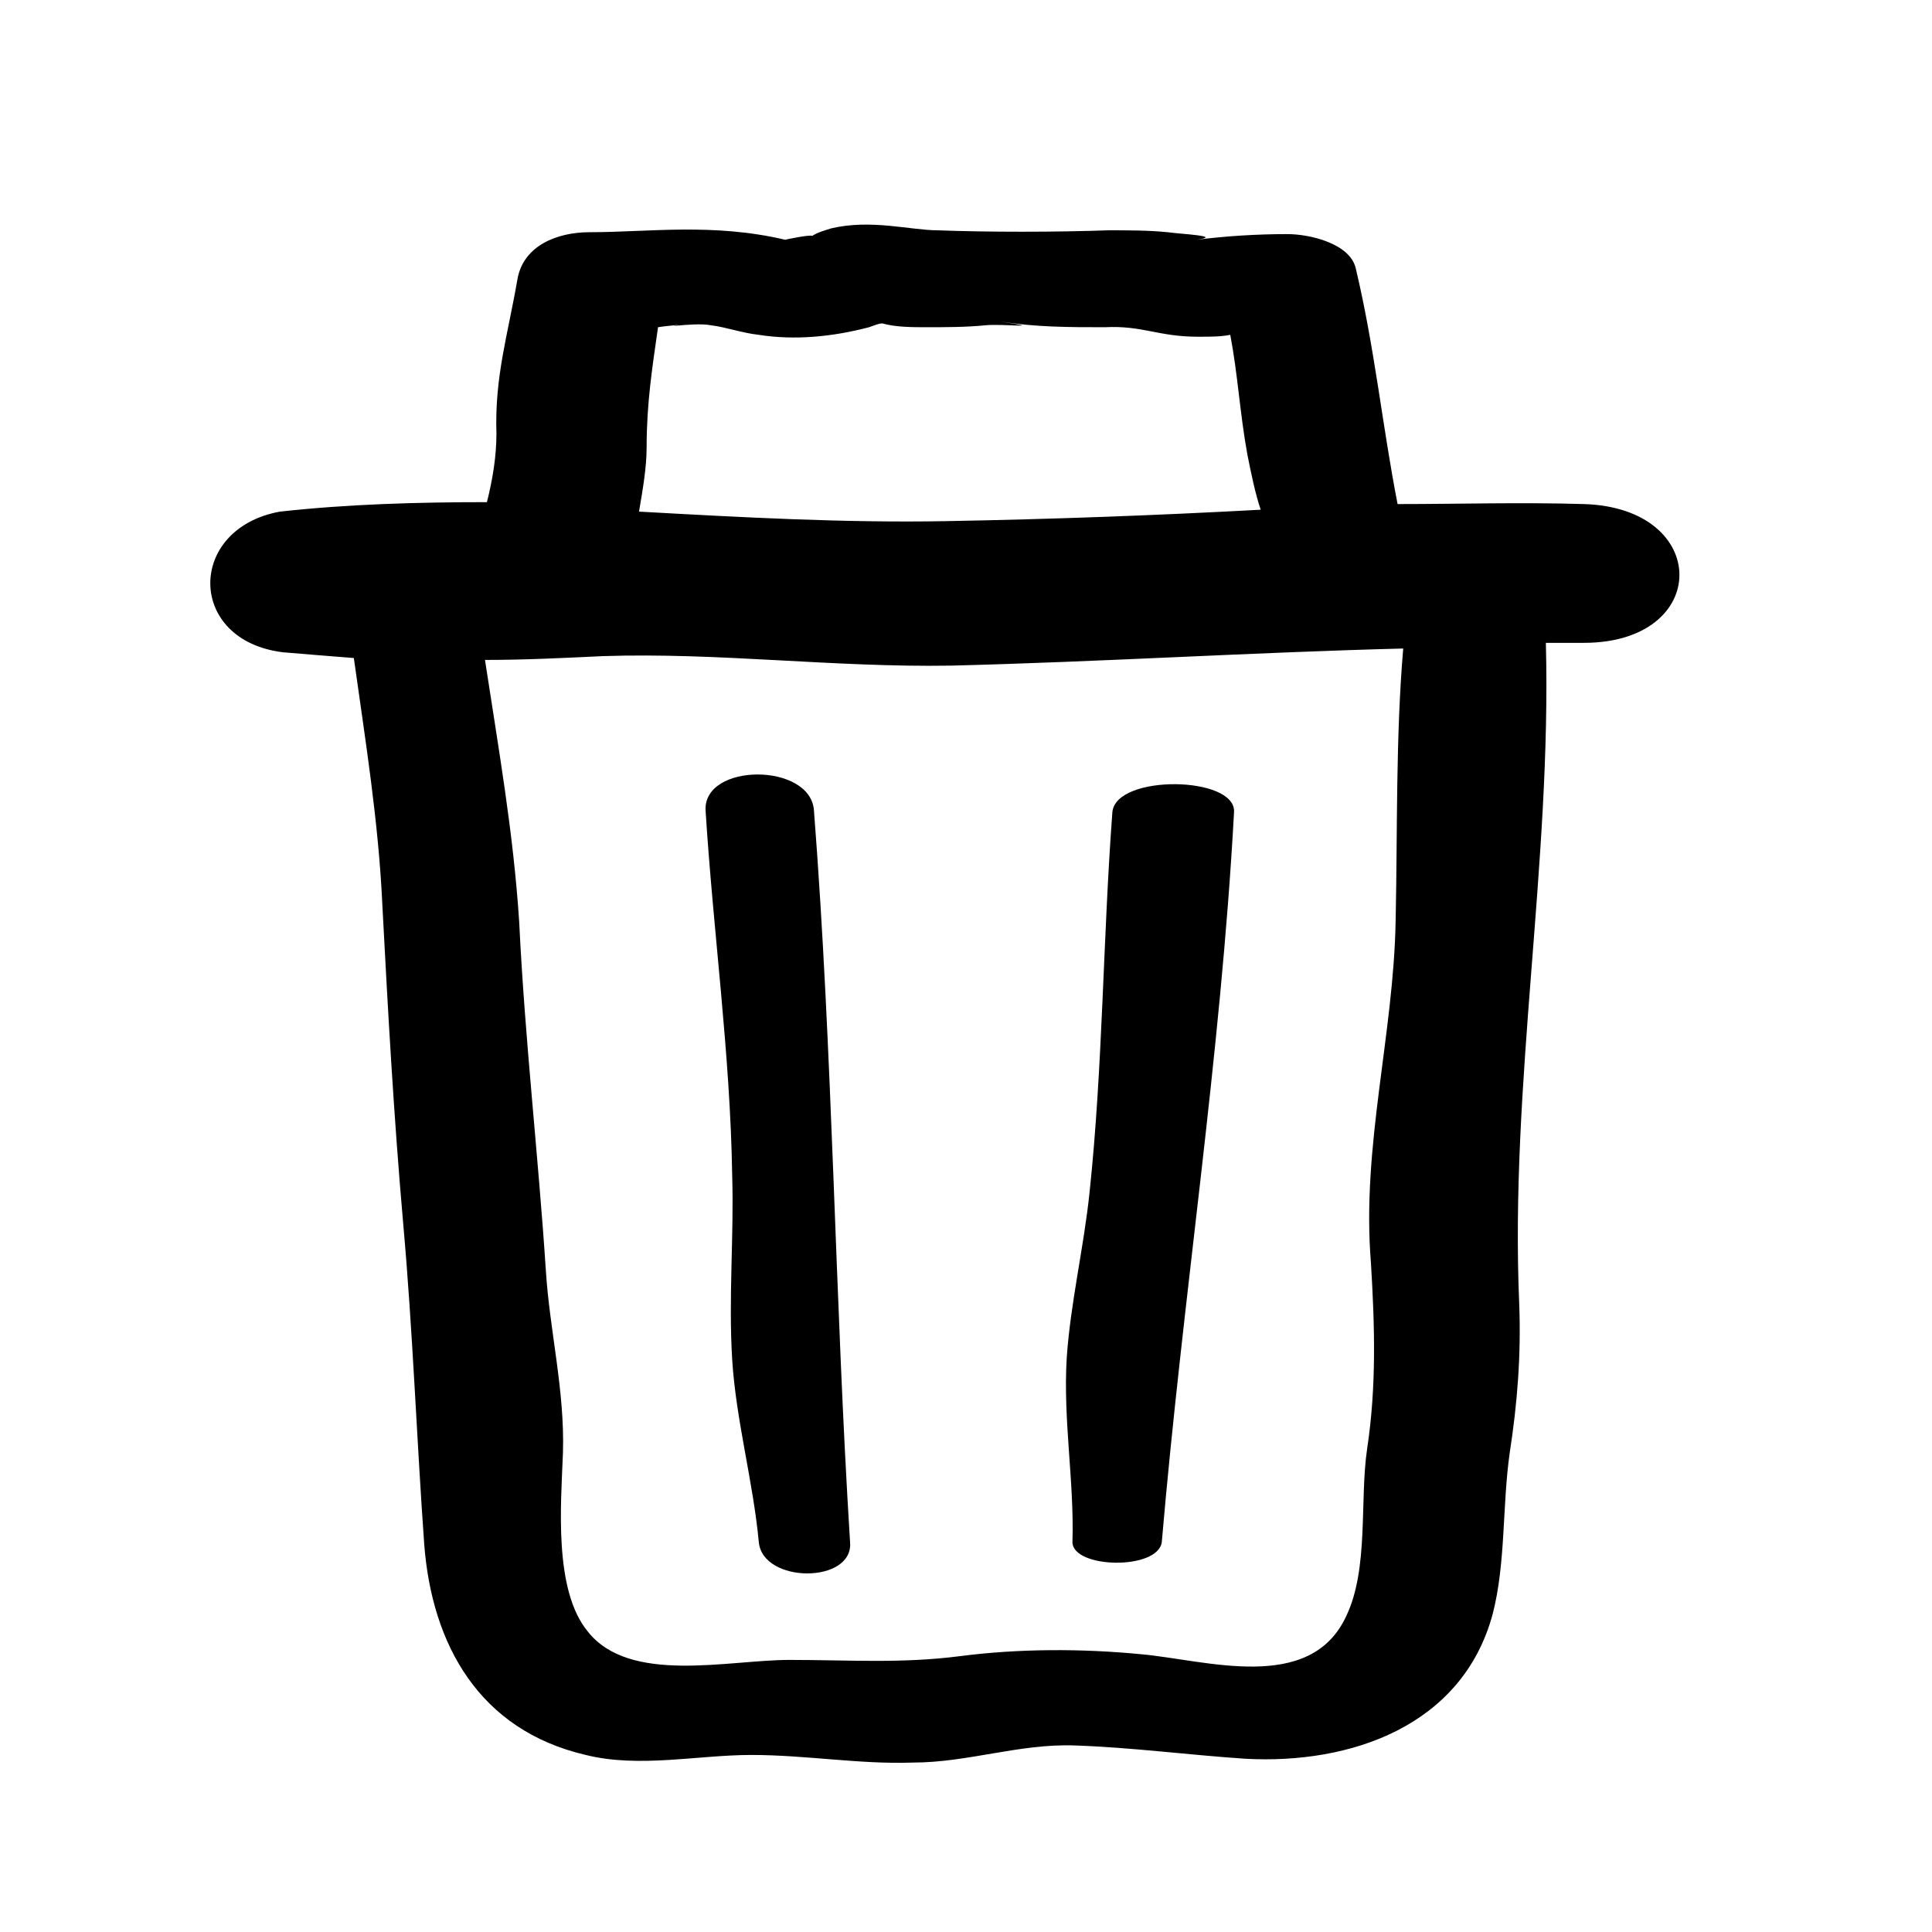
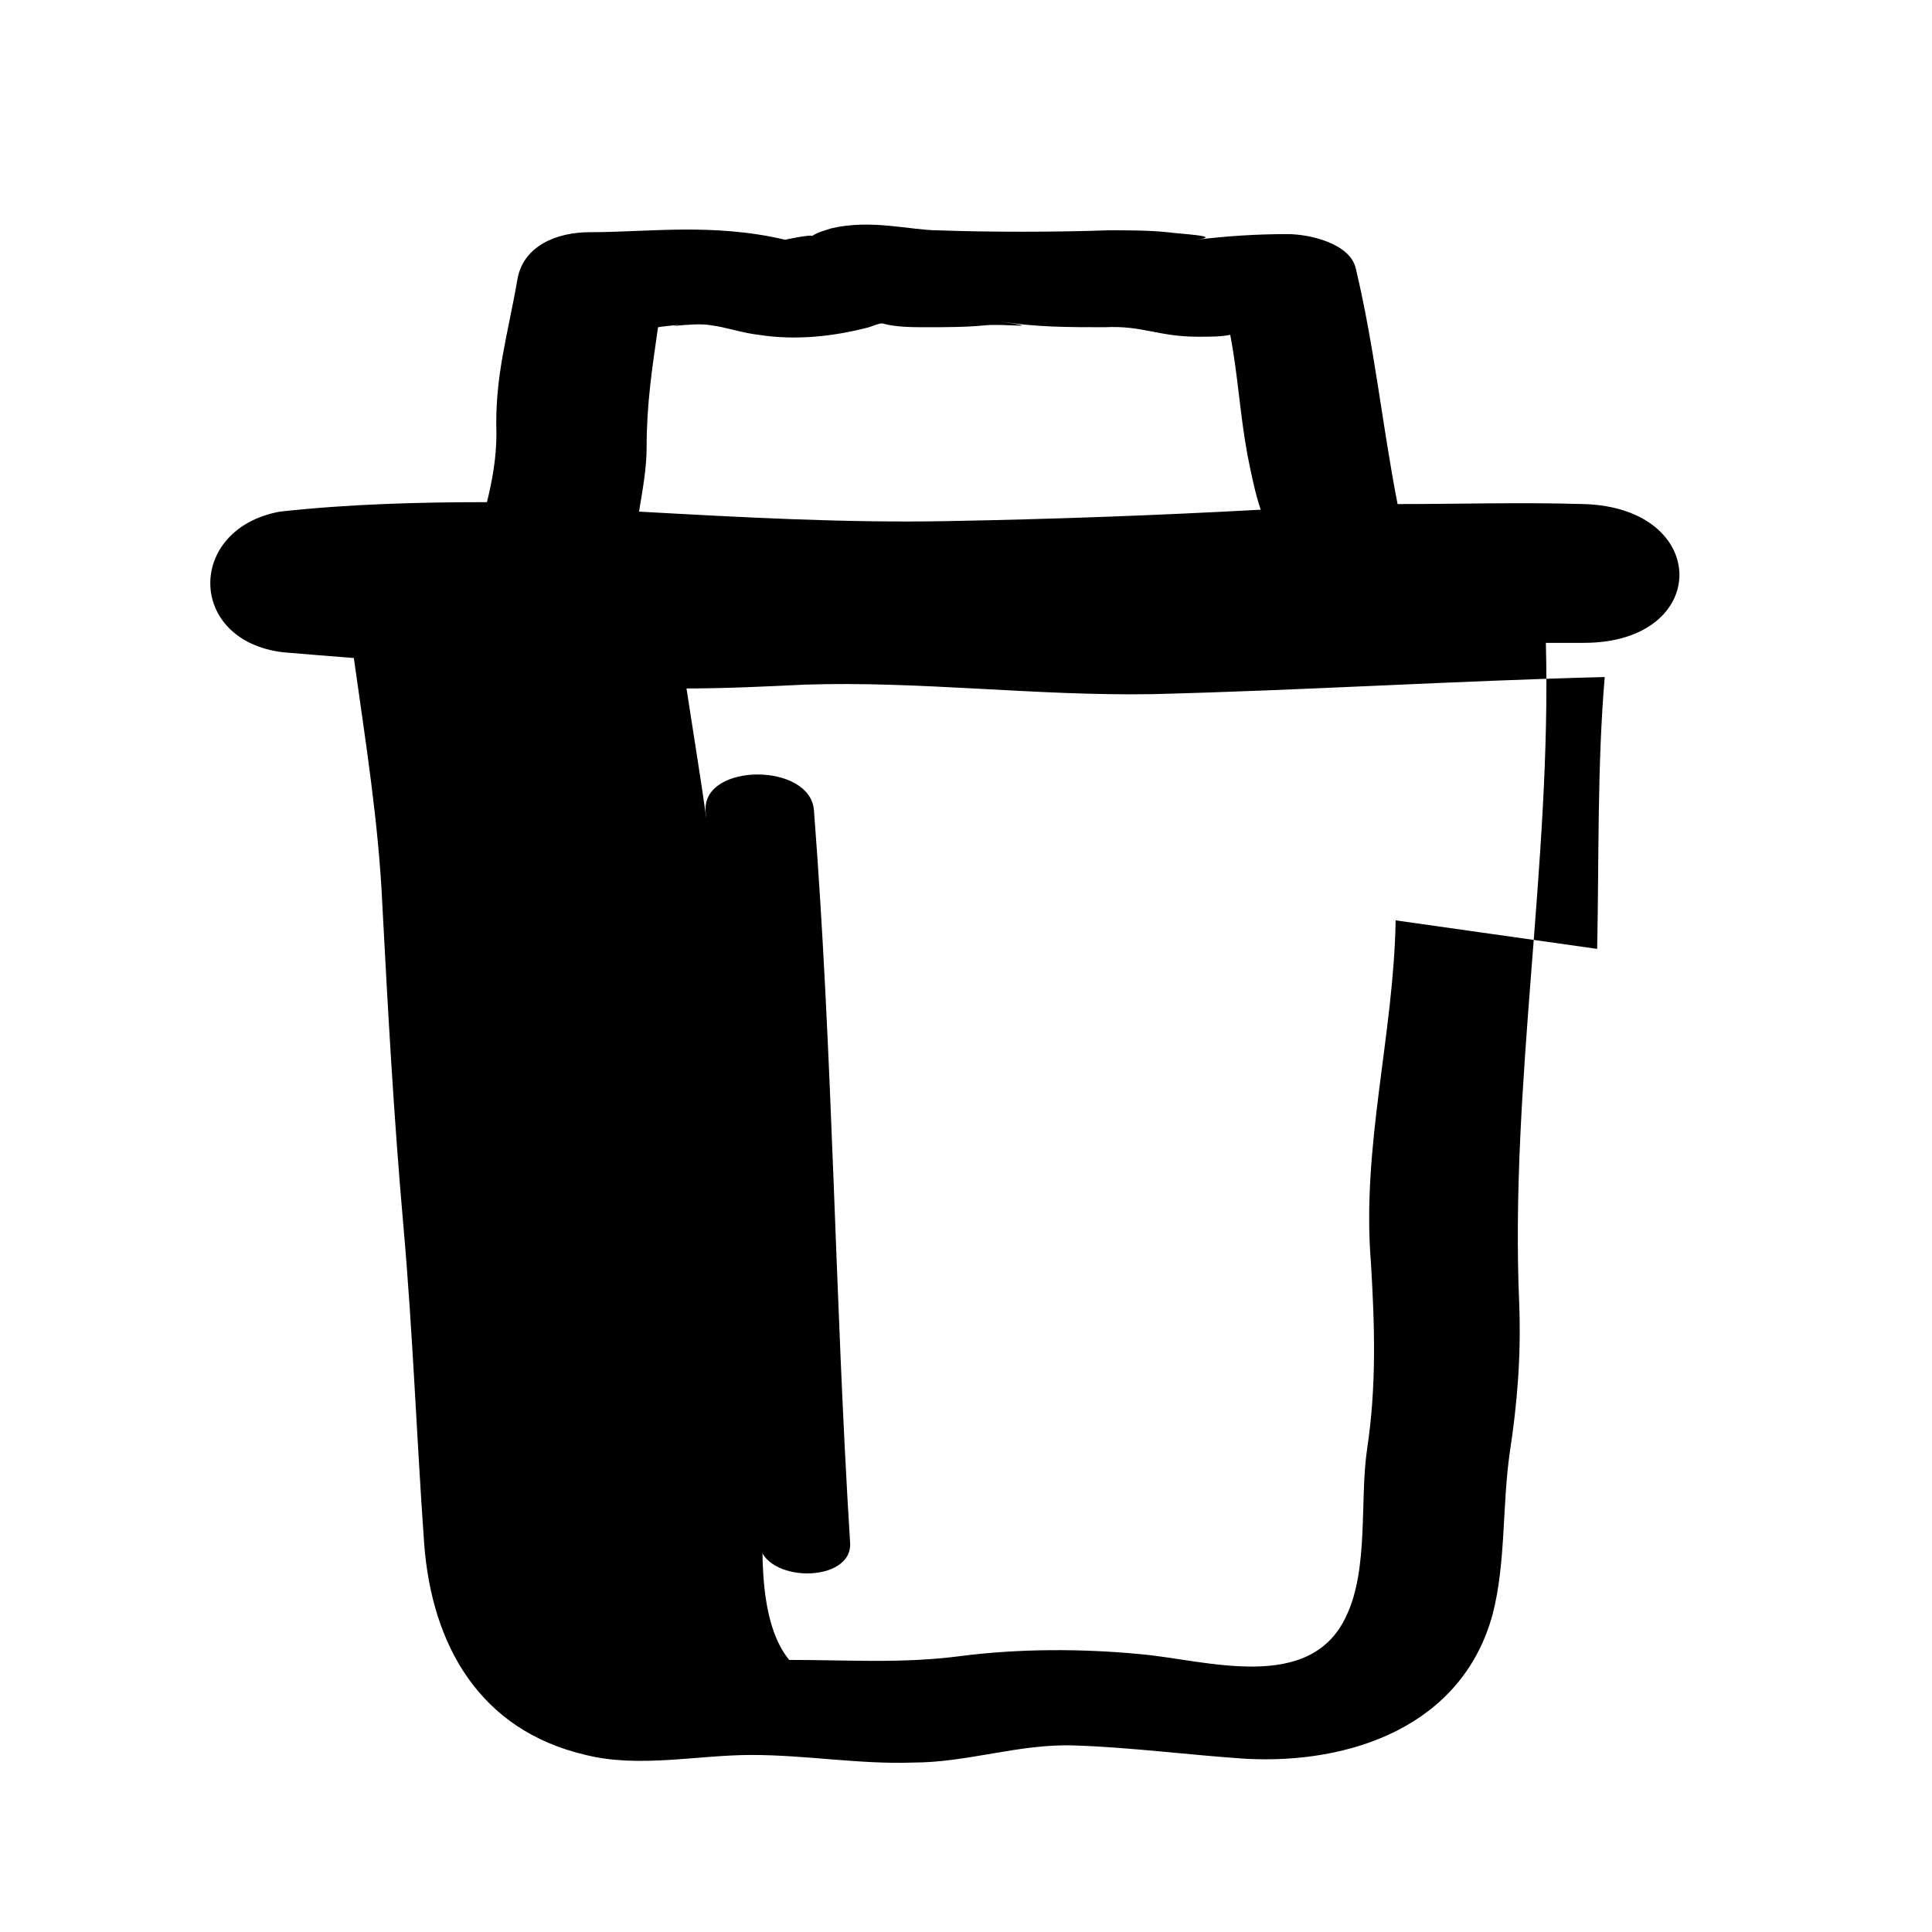
<svg xmlns="http://www.w3.org/2000/svg" fill="#000000" width="800px" height="800px" version="1.1" viewBox="144 144 512 512">
  <g>
-     <path d="m219.13 316.87c6.047 0.504 12.09 1.008 18.641 1.512 3.023 21.664 6.551 43.328 7.559 65.496 1.512 28.719 3.023 55.922 5.543 84.641 2.519 28.215 3.527 56.426 5.543 84.641 2.016 26.703 14.609 49.375 42.824 55.922 14.105 3.527 29.727 0 43.832 0 14.609 0 28.719 2.519 42.824 2.016 14.609 0 28.215-5.039 42.824-4.535 15.113 0.504 30.23 2.519 45.344 3.527 27.711 1.512 57.434-8.566 65.496-38.289 3.527-13.602 2.519-28.719 4.535-42.824 2.016-13.098 3.023-25.695 2.519-39.297-2.519-58.441 8.566-116.88 7.055-175.32h10.078c33.754 0 33.754-35.77 0-36.777-16.625-0.504-33.25 0-49.375 0-4.031-20.656-6.047-41.312-11.082-62.473-1.512-6.551-12.09-9.07-18.137-9.07-8.062 0-16.121 0.504-24.184 1.512 7.559-1.008-4.031-1.512-7.559-2.016-5.039-0.504-10.078-0.504-15.617-0.504-14.105 0.504-32.242 0.504-45.344 0-7.055 0-17.633-3.023-28.215-0.504-1.512 0.504-3.527 1.008-5.039 2.016 0-0.504-7.559 1.008-7.055 1.008-19.145-4.535-36.273-2.016-51.891-2.016-8.566 0-17.633 3.527-19.145 12.594-2.519 14.609-6.047 25.695-5.543 40.809 0 6.047-1.008 12.09-2.519 18.137-18.137 0-36.777 0.504-54.914 2.519-24.695 4.531-24.695 34.258 1 37.281zm294.73 71.035c-0.504 30.23-9.07 59.953-6.551 90.688 1.008 16.625 1.512 32.746-1.008 49.375-2.016 13.602 0.504 31.738-5.543 44.336-9.574 20.656-37.281 11.586-54.41 10.078-15.617-1.512-32.242-1.512-47.863 0.504-15.617 2.016-29.223 1.008-45.344 1.008s-42.32 6.551-53.402-7.559c-9.07-11.082-7.055-33.754-6.551-47.359 0.504-16.625-3.527-32.242-4.535-48.367-2.016-30.73-5.543-60.961-7.055-92.195-1.512-23.68-5.543-46.352-9.07-69.527 10.578 0 20.656-0.504 31.234-1.008 30.73-1.008 60.961 3.023 92.195 2.519 40.305-1.008 80.105-3.527 119.91-4.535-2.004 23.68-1.5 47.859-2.004 72.043zm-185.4-158.7c-13.098 2.519-1.008 0 4.031 1.008 4.031 0.504 8.062 2.016 12.594 2.519 9.574 1.512 19.648 0.504 29.223-2.016 1.512-0.504 2.519-1.008 3.527-1.008 3.527 1.008 8.062 1.008 11.586 1.008 5.039 0 10.578 0 15.617-0.504 4.535-0.504 17.129 1.008 4.031-1.008 9.574 1.512 18.137 1.512 27.711 1.512 10.078-0.504 14.105 2.519 24.688 2.519 3.527 0 6.047 0 8.566-0.504 2.016 10.578 2.519 20.656 4.535 31.738 1.008 5.039 2.016 10.078 3.527 14.609-27.715 1.512-55.422 2.519-83.133 3.023-27.207 0.504-54.41-1.008-81.617-2.519 1.008-6.047 2.016-11.586 2.016-17.129 0-11.586 1.512-21.16 3.023-31.738 3.019-0.504 6.547-0.504 10.074-1.512z" />
-     <path d="m428.21 552.65c0 7.055 22.672 7.559 23.68 0 5.543-64.992 15.617-128.47 19.145-193.46 0.504-9.574-31.234-10.078-32.242 0-2.519 33.754-2.519 67.512-6.047 100.76-1.512 14.609-5.039 29.223-6.047 43.832-1.008 16.625 2.016 32.746 1.512 48.867z" />
+     <path d="m219.13 316.87c6.047 0.504 12.09 1.008 18.641 1.512 3.023 21.664 6.551 43.328 7.559 65.496 1.512 28.719 3.023 55.922 5.543 84.641 2.519 28.215 3.527 56.426 5.543 84.641 2.016 26.703 14.609 49.375 42.824 55.922 14.105 3.527 29.727 0 43.832 0 14.609 0 28.719 2.519 42.824 2.016 14.609 0 28.215-5.039 42.824-4.535 15.113 0.504 30.23 2.519 45.344 3.527 27.711 1.512 57.434-8.566 65.496-38.289 3.527-13.602 2.519-28.719 4.535-42.824 2.016-13.098 3.023-25.695 2.519-39.297-2.519-58.441 8.566-116.88 7.055-175.32h10.078c33.754 0 33.754-35.77 0-36.777-16.625-0.504-33.25 0-49.375 0-4.031-20.656-6.047-41.312-11.082-62.473-1.512-6.551-12.09-9.07-18.137-9.07-8.062 0-16.121 0.504-24.184 1.512 7.559-1.008-4.031-1.512-7.559-2.016-5.039-0.504-10.078-0.504-15.617-0.504-14.105 0.504-32.242 0.504-45.344 0-7.055 0-17.633-3.023-28.215-0.504-1.512 0.504-3.527 1.008-5.039 2.016 0-0.504-7.559 1.008-7.055 1.008-19.145-4.535-36.273-2.016-51.891-2.016-8.566 0-17.633 3.527-19.145 12.594-2.519 14.609-6.047 25.695-5.543 40.809 0 6.047-1.008 12.09-2.519 18.137-18.137 0-36.777 0.504-54.914 2.519-24.695 4.531-24.695 34.258 1 37.281zm294.73 71.035c-0.504 30.23-9.07 59.953-6.551 90.688 1.008 16.625 1.512 32.746-1.008 49.375-2.016 13.602 0.504 31.738-5.543 44.336-9.574 20.656-37.281 11.586-54.41 10.078-15.617-1.512-32.242-1.512-47.863 0.504-15.617 2.016-29.223 1.008-45.344 1.008c-9.07-11.082-7.055-33.754-6.551-47.359 0.504-16.625-3.527-32.242-4.535-48.367-2.016-30.73-5.543-60.961-7.055-92.195-1.512-23.68-5.543-46.352-9.07-69.527 10.578 0 20.656-0.504 31.234-1.008 30.73-1.008 60.961 3.023 92.195 2.519 40.305-1.008 80.105-3.527 119.91-4.535-2.004 23.68-1.5 47.859-2.004 72.043zm-185.4-158.7c-13.098 2.519-1.008 0 4.031 1.008 4.031 0.504 8.062 2.016 12.594 2.519 9.574 1.512 19.648 0.504 29.223-2.016 1.512-0.504 2.519-1.008 3.527-1.008 3.527 1.008 8.062 1.008 11.586 1.008 5.039 0 10.578 0 15.617-0.504 4.535-0.504 17.129 1.008 4.031-1.008 9.574 1.512 18.137 1.512 27.711 1.512 10.078-0.504 14.105 2.519 24.688 2.519 3.527 0 6.047 0 8.566-0.504 2.016 10.578 2.519 20.656 4.535 31.738 1.008 5.039 2.016 10.078 3.527 14.609-27.715 1.512-55.422 2.519-83.133 3.023-27.207 0.504-54.41-1.008-81.617-2.519 1.008-6.047 2.016-11.586 2.016-17.129 0-11.586 1.512-21.16 3.023-31.738 3.019-0.504 6.547-0.504 10.074-1.512z" />
    <path d="m330.98 358.69c2.016 32.242 6.551 64.488 7.055 96.73 0.504 16.121-1.008 32.242 0 48.871 1.008 16.121 5.543 32.242 7.055 48.367 1.008 11.082 25.191 11.082 24.184 0-4.031-64.488-4.535-128.98-9.574-193.96-1.008-12.602-29.223-12.602-28.719-0.004z" />
  </g>
</svg>